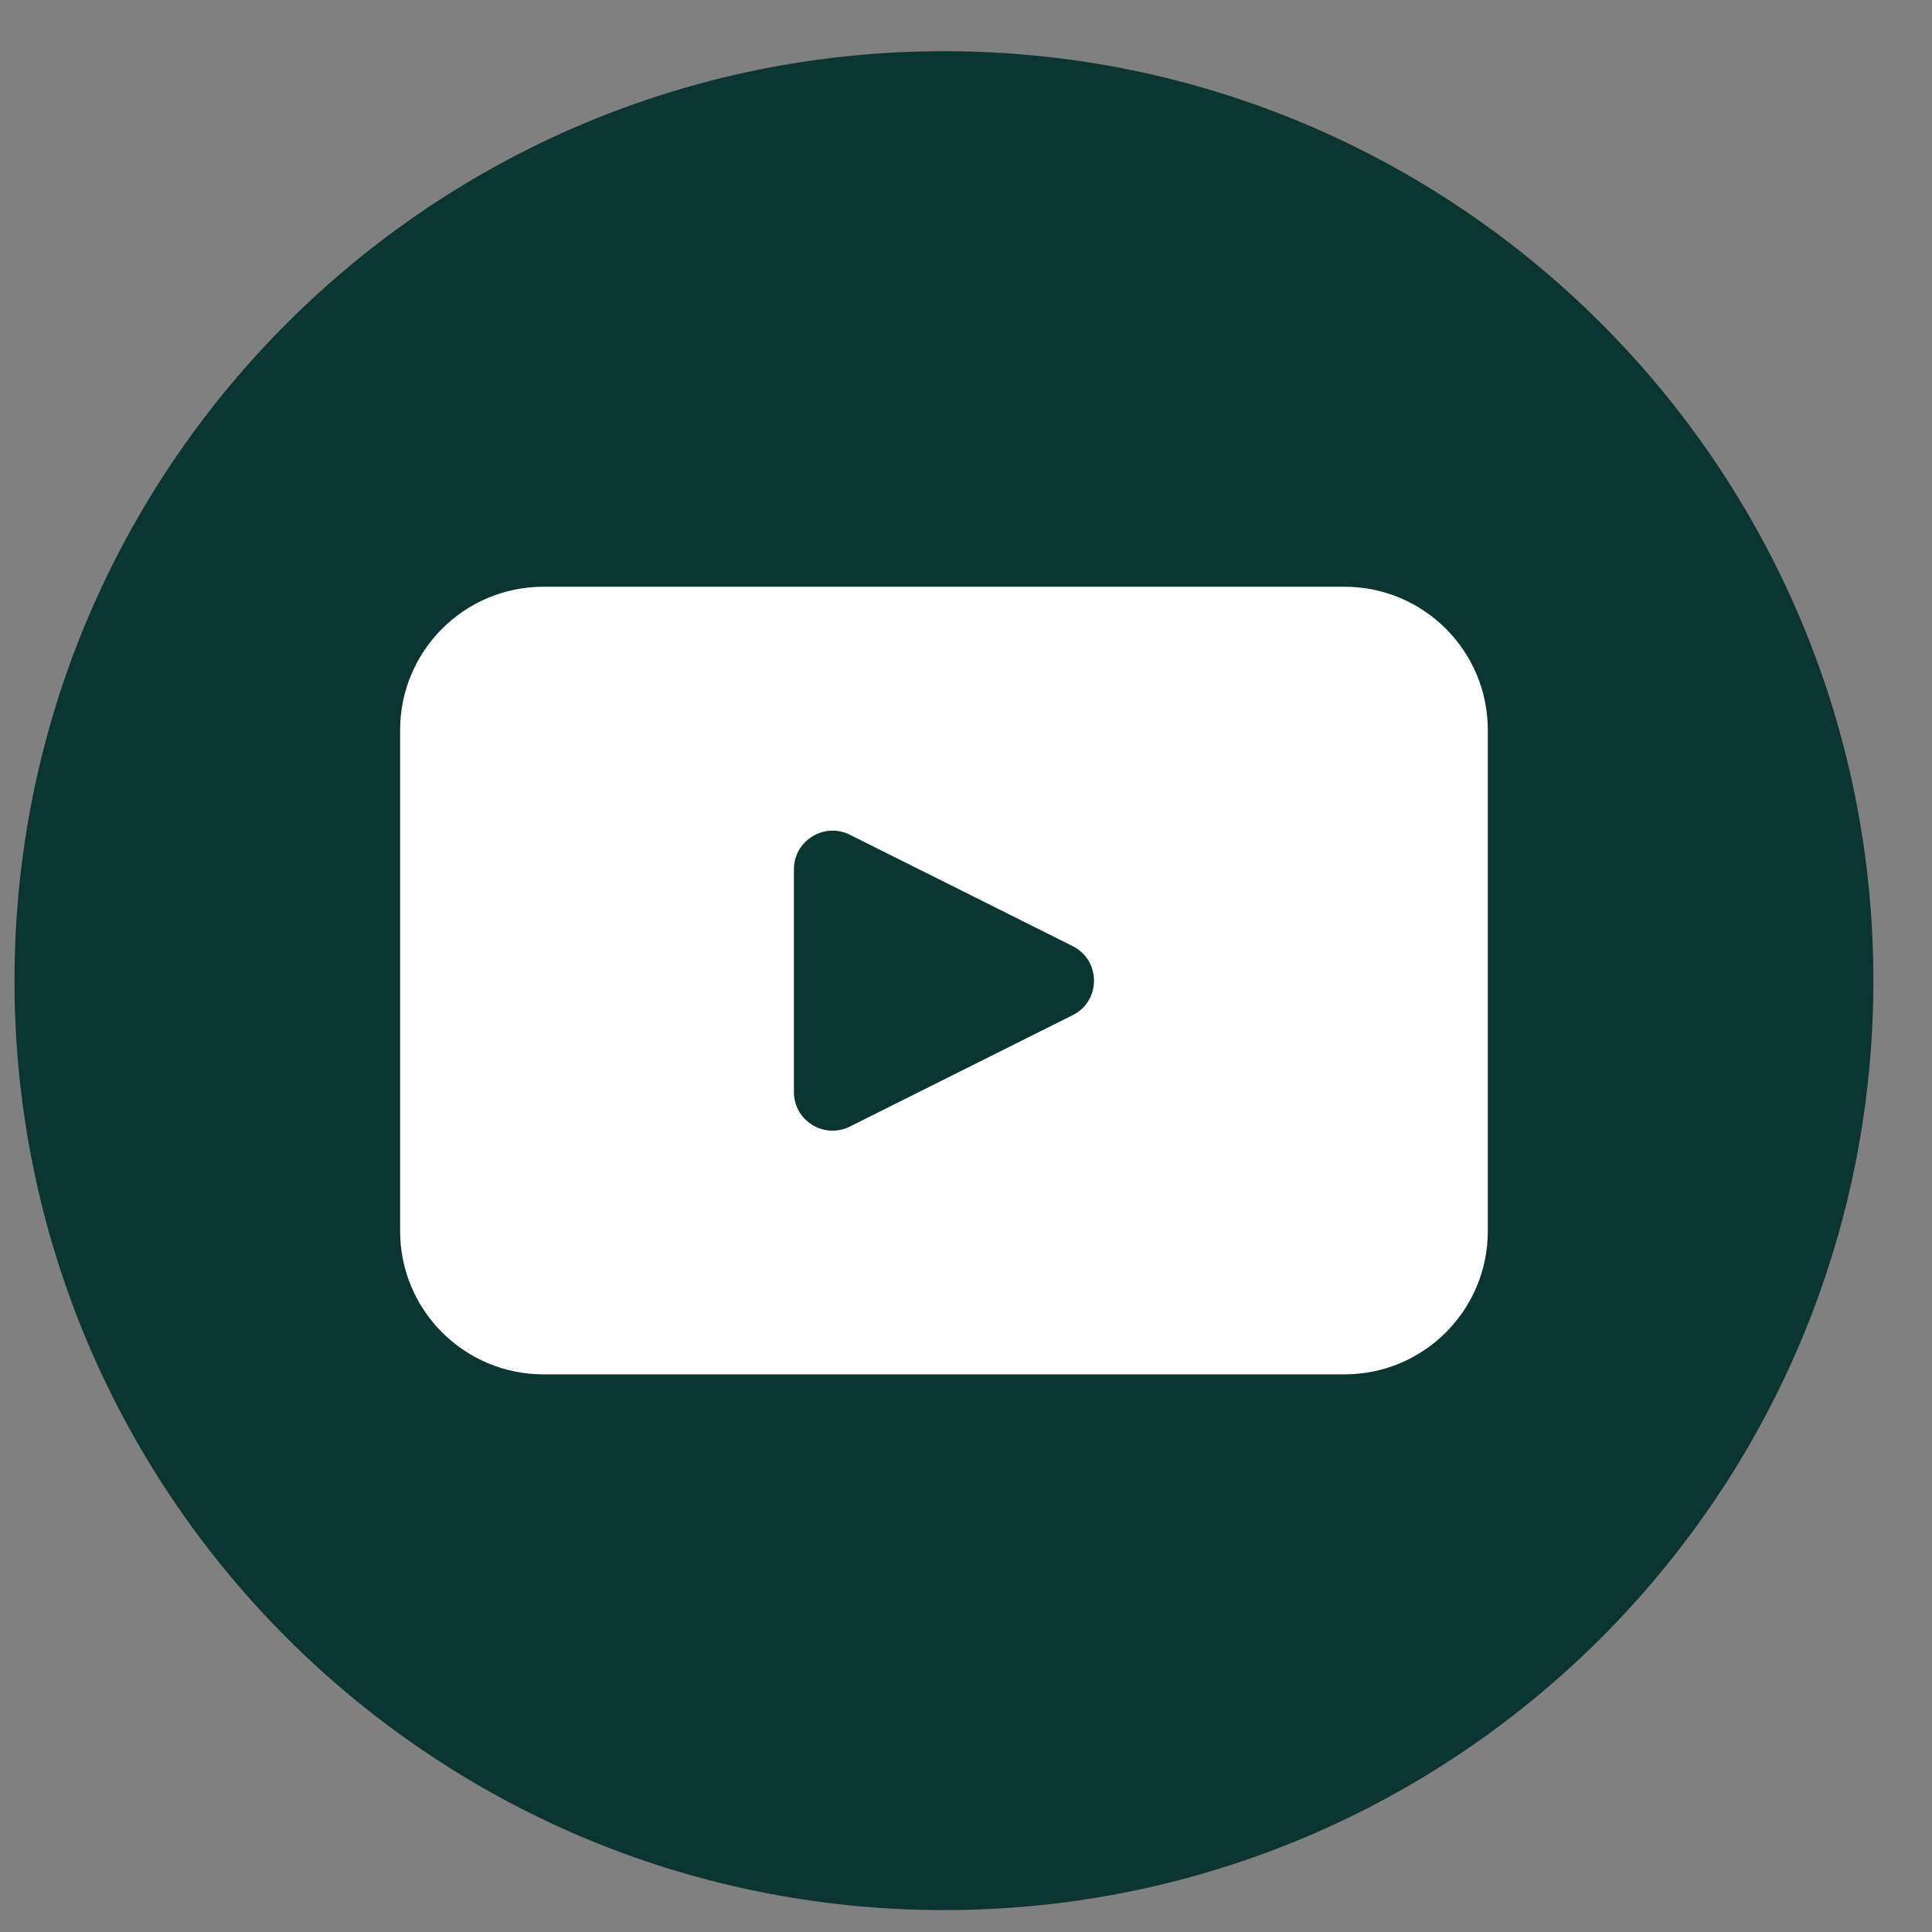
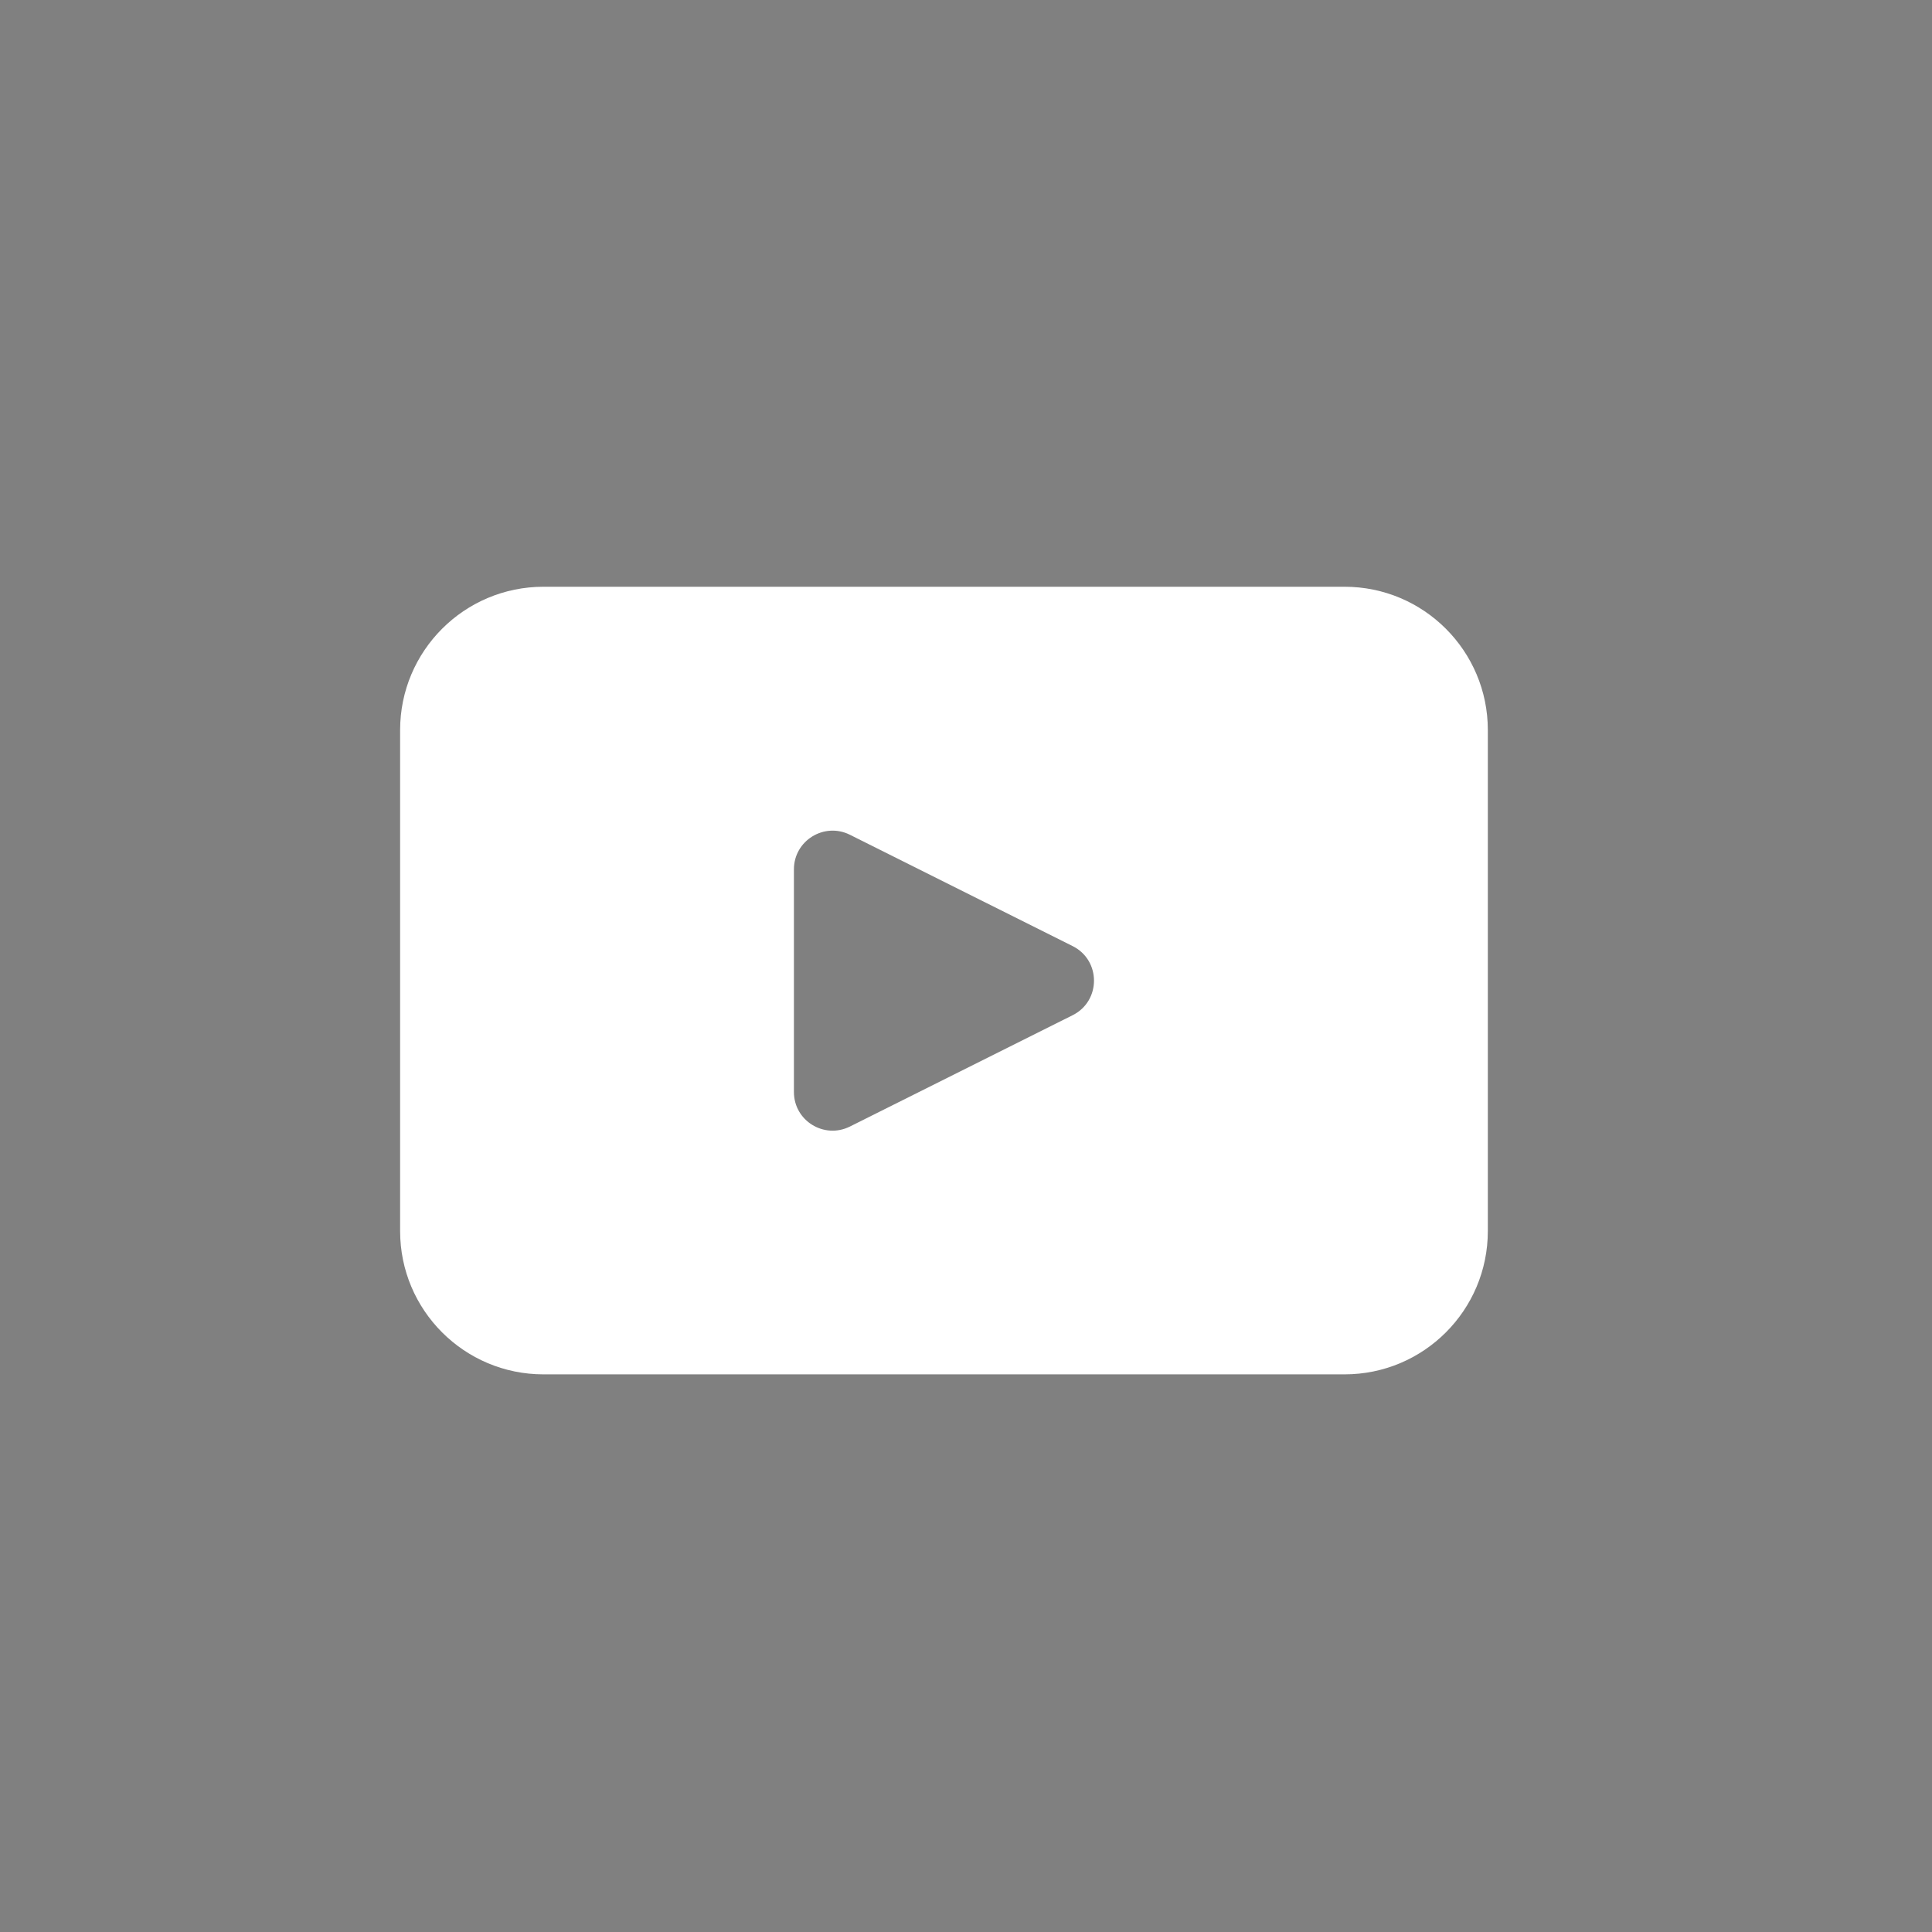
<svg xmlns="http://www.w3.org/2000/svg" width="30" height="30" viewBox="0 0 30 30" fill="none">
  <rect x="0" y="0" width="30" height="30" fill="#808080" stroke="none" />
  <g id="Group 3">
-     <path id="Vector" d="M29.09 15.227C29.09 23.198 22.629 29.66 14.658 29.66C6.687 29.66 0.225 23.198 0.225 15.227C0.225 7.256 6.687 0.795 14.658 0.795C22.629 0.795 29.09 7.256 29.09 15.227Z" fill="#0C3531" />
    <path id="Vector_2" d="M20.878 9.111H8.439C7.21 9.111 6.213 10.108 6.213 11.336V19.116C6.213 20.345 7.21 21.341 8.439 21.341H20.878C22.107 21.341 23.103 20.345 23.103 19.116V11.336C23.103 10.108 22.107 9.111 20.878 9.111ZM16.656 15.764L13.197 17.493C12.797 17.692 12.328 17.403 12.328 16.957V13.499C12.328 13.053 12.798 12.763 13.197 12.962L16.656 14.691C17.098 14.912 17.098 15.543 16.656 15.764Z" fill="white" />
  </g>
</svg>